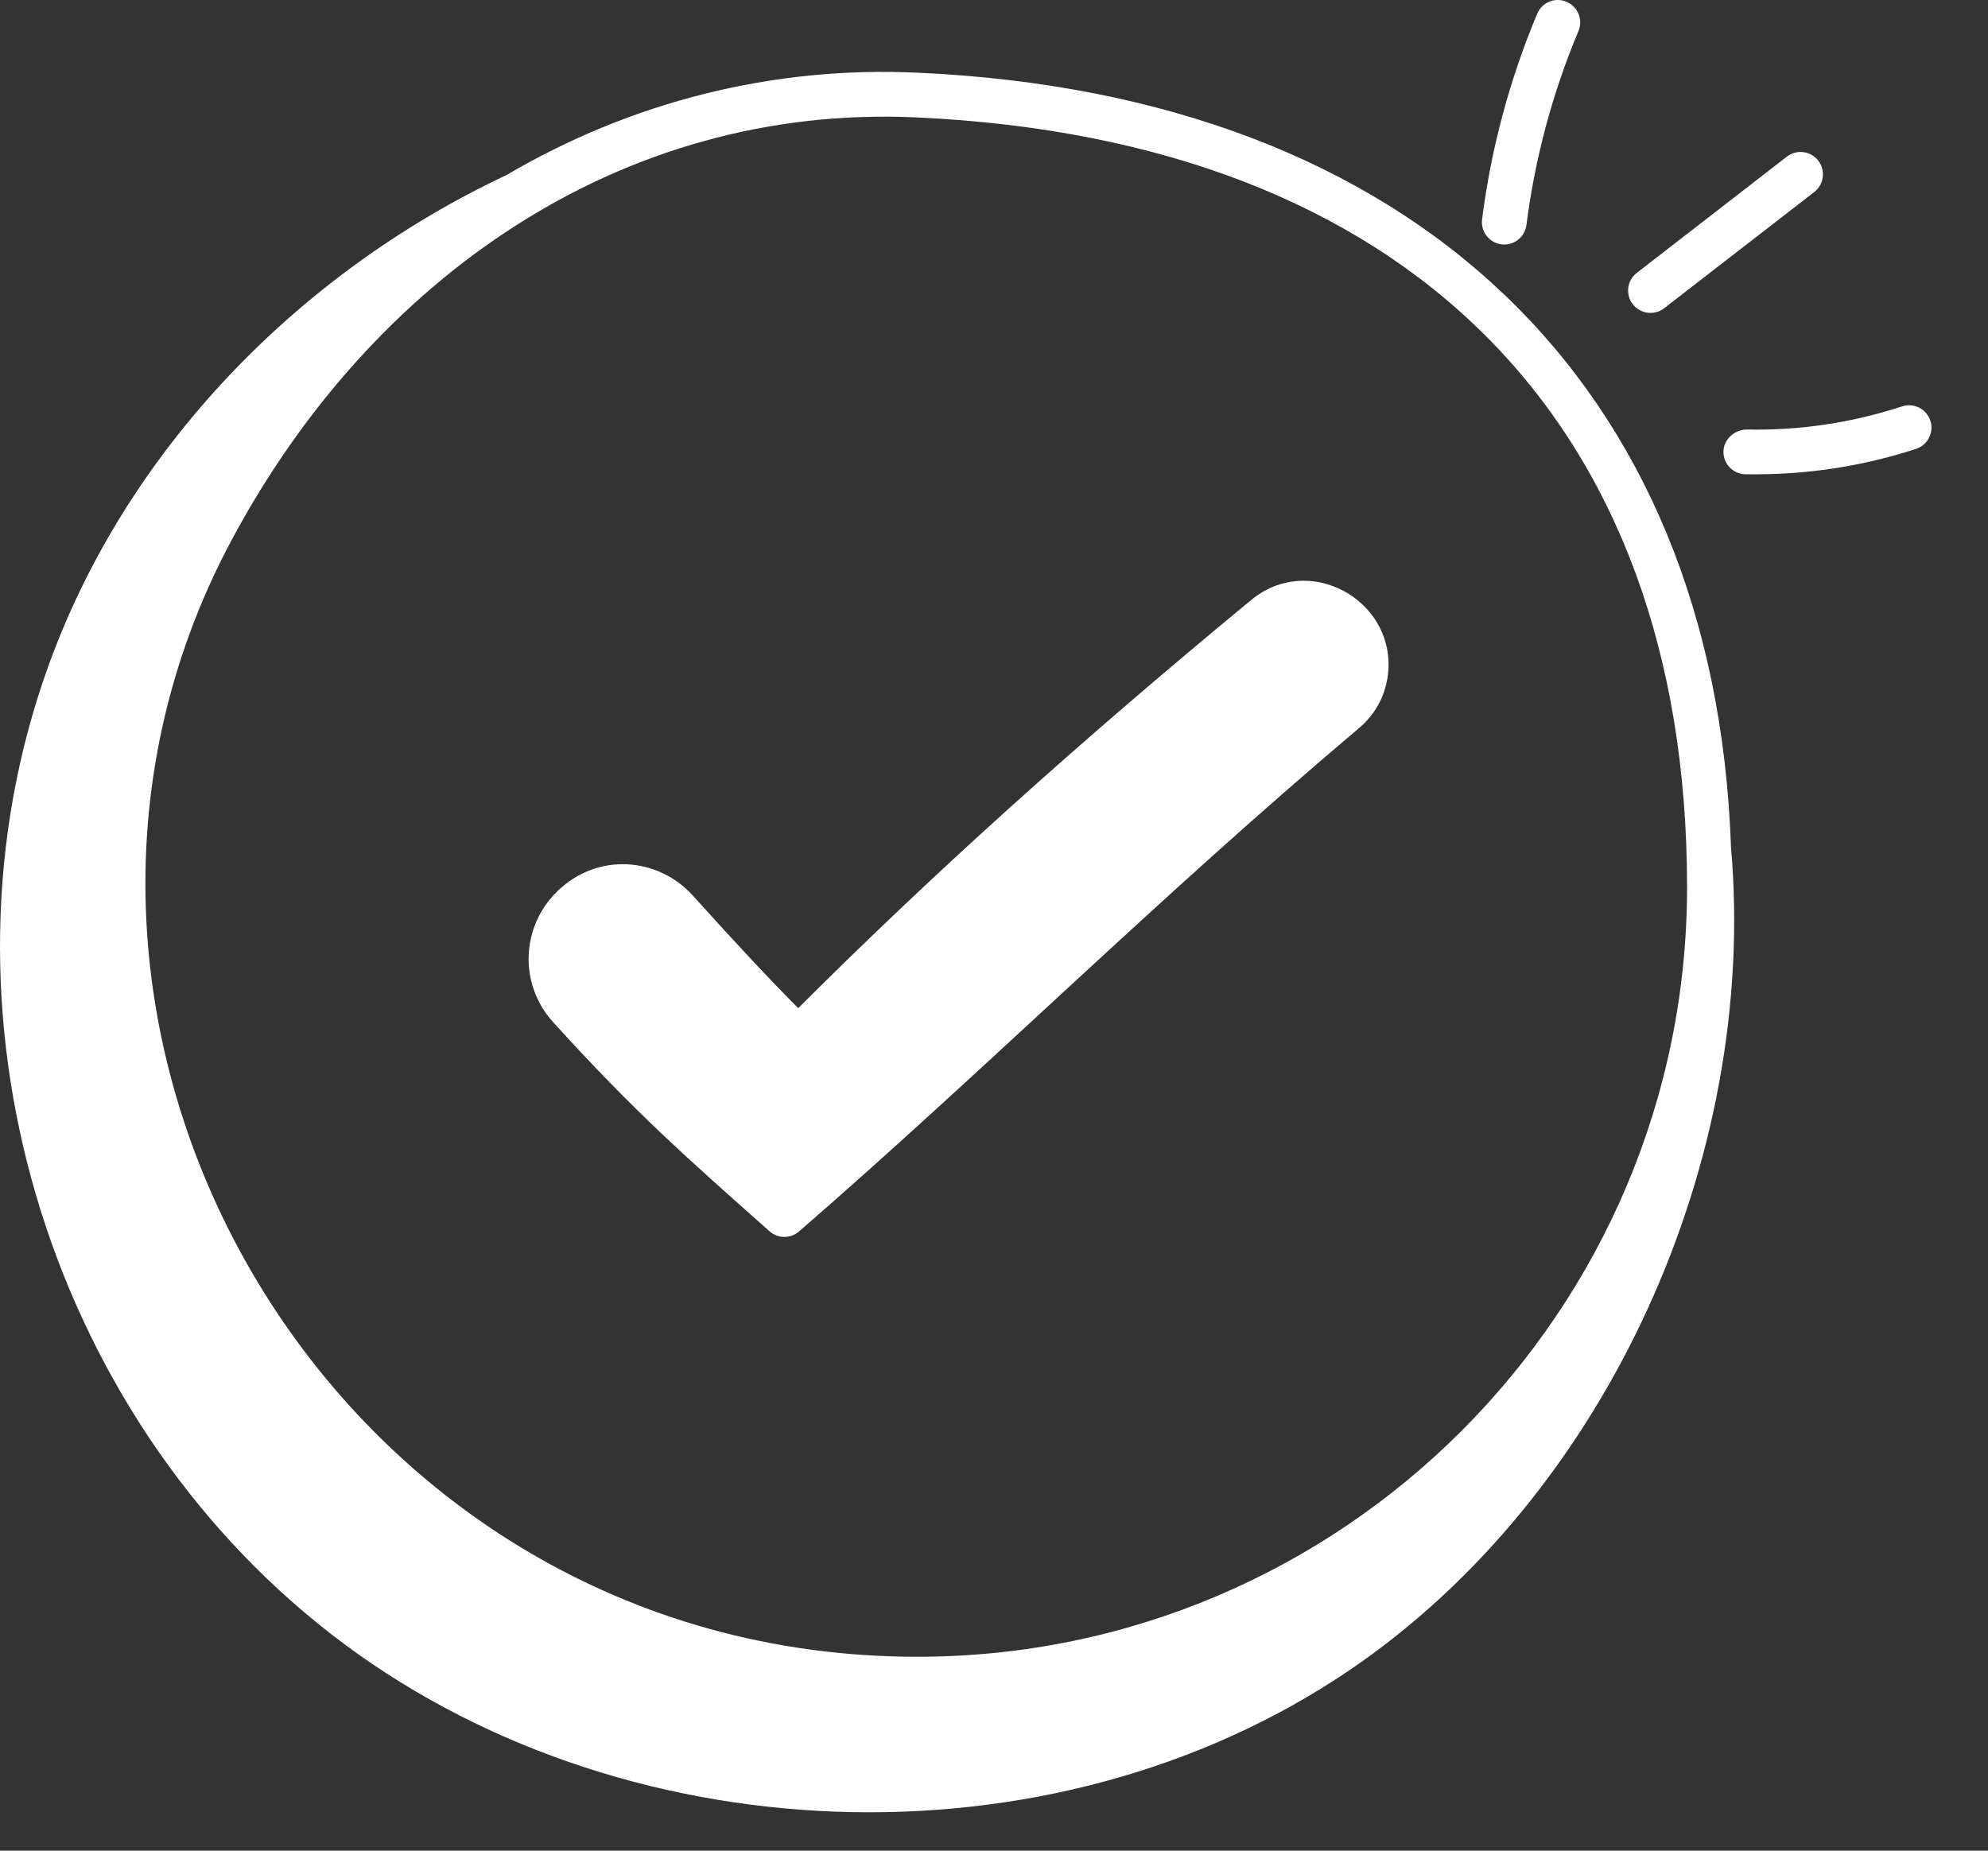
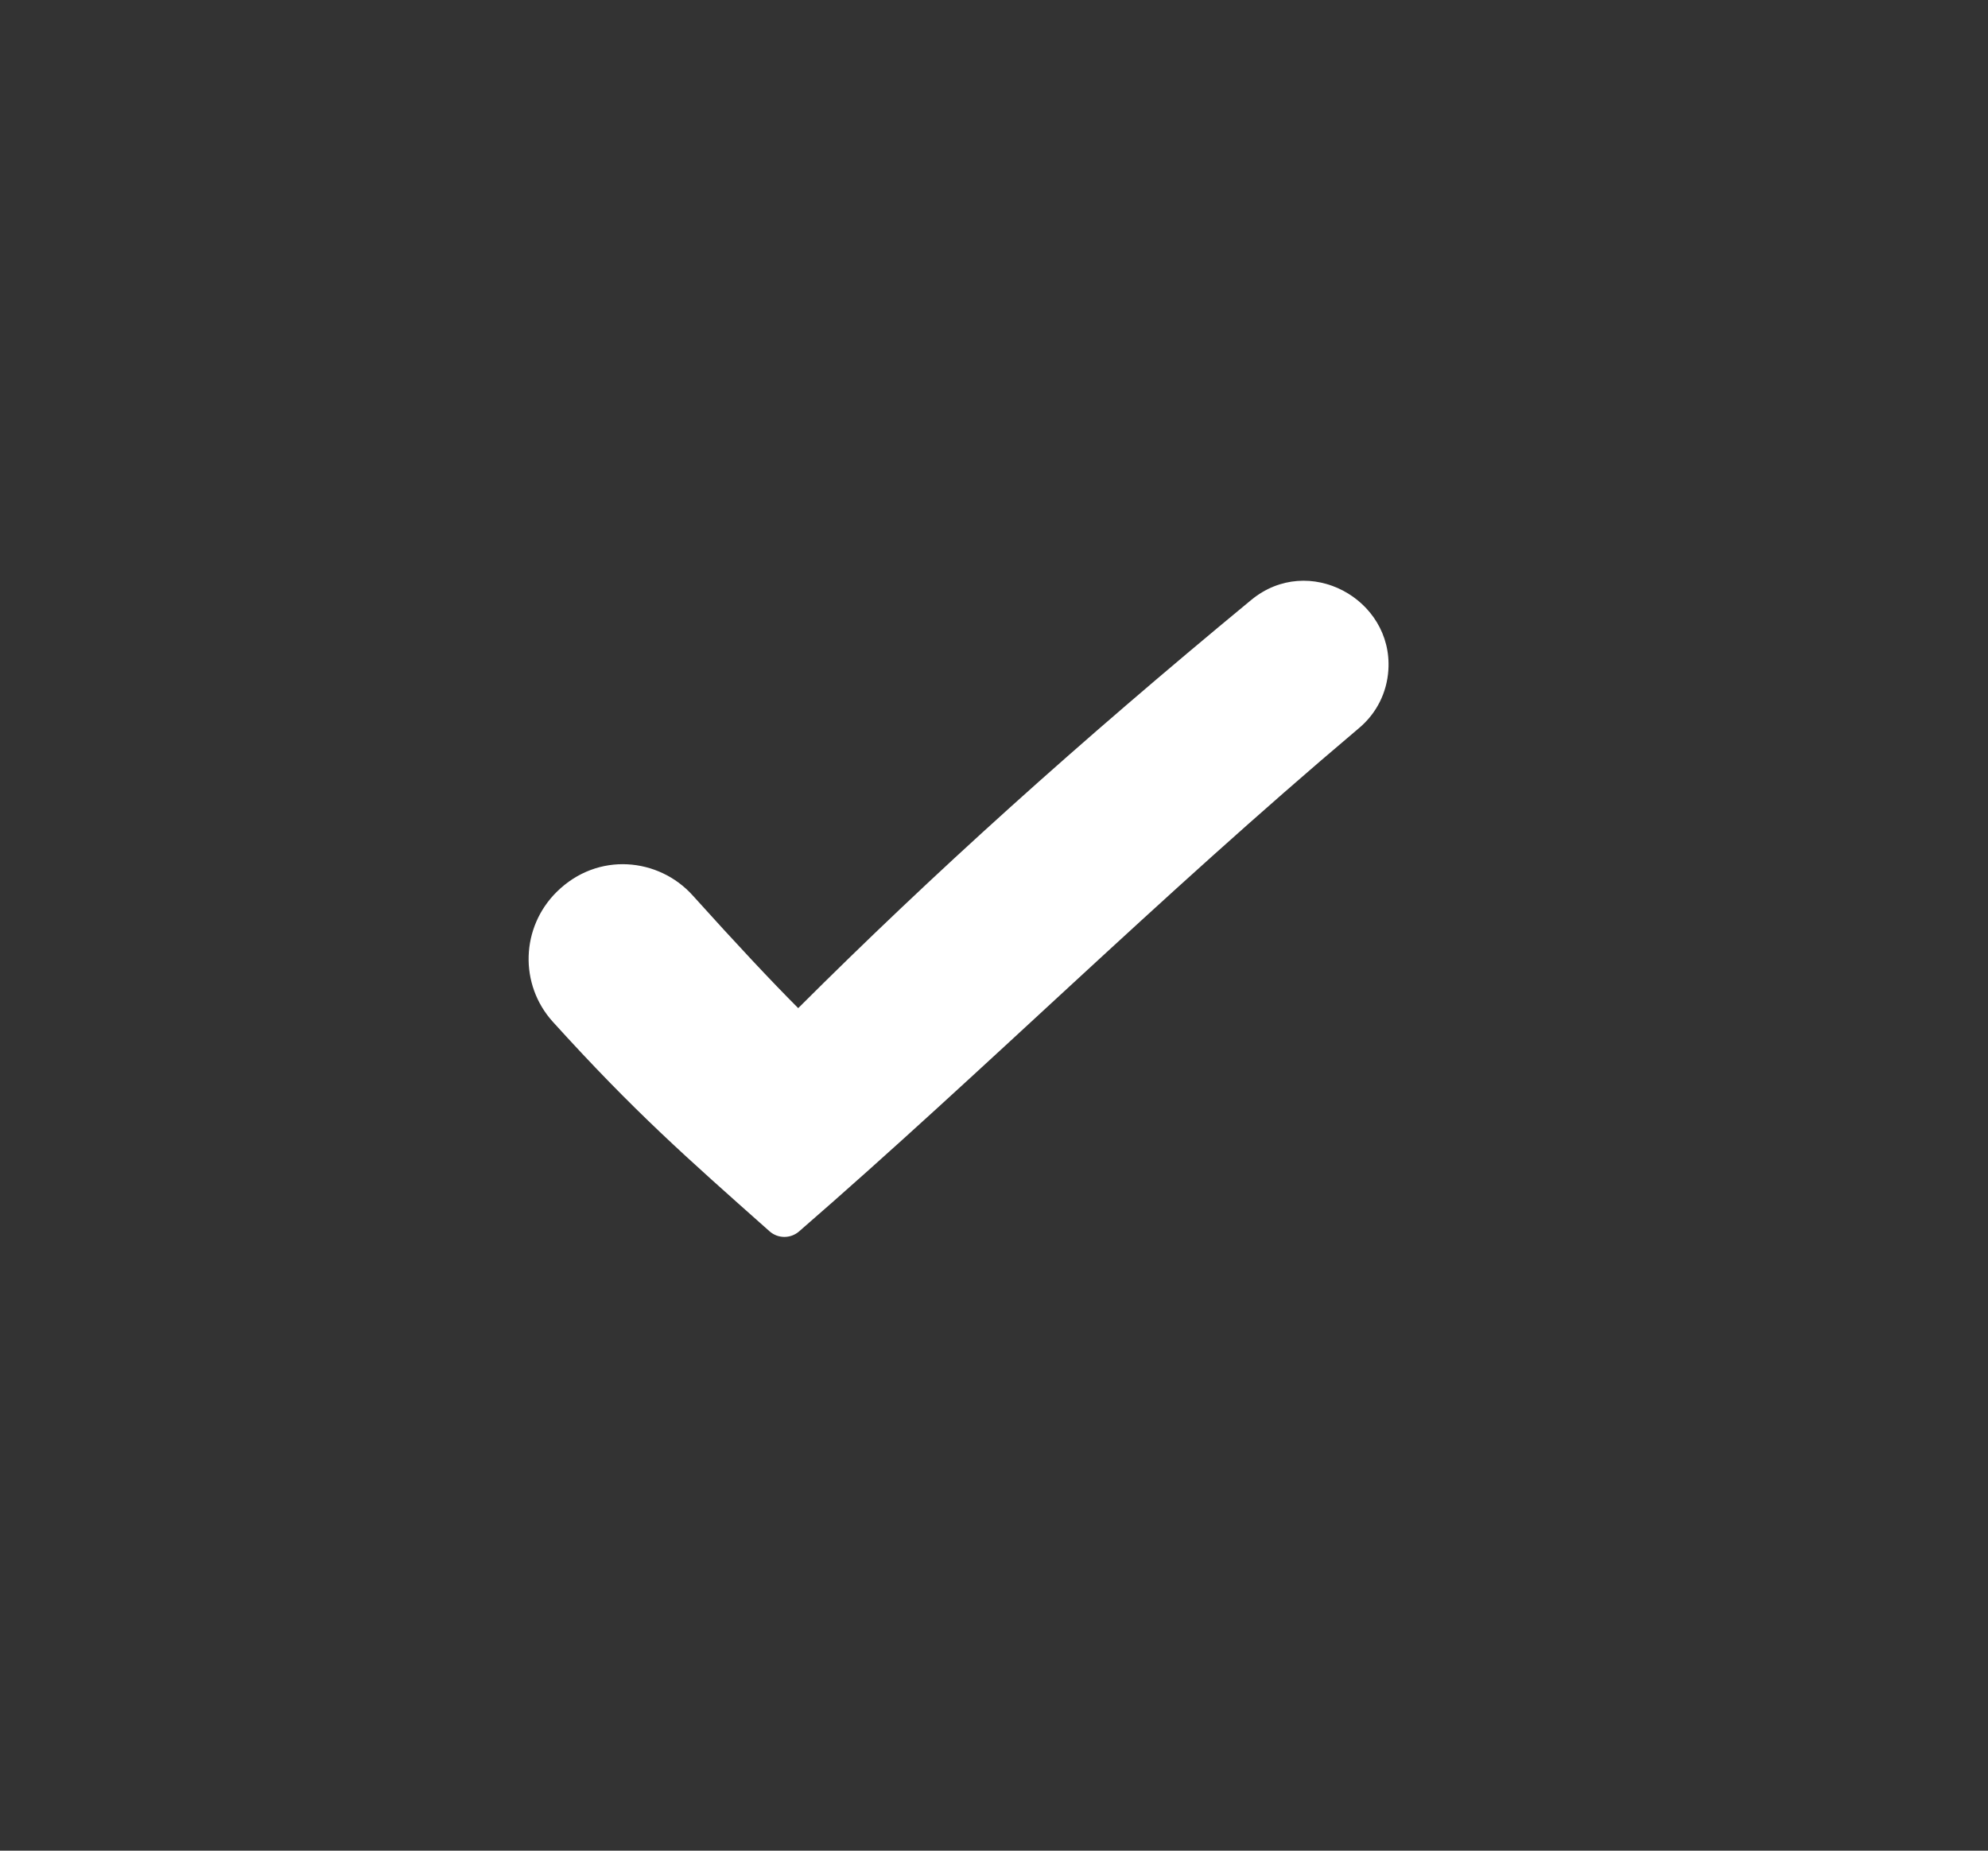
<svg xmlns="http://www.w3.org/2000/svg" width="29" height="27" viewBox="0 0 29 27" fill="none">
  <rect x="0" y="0" width="29" height="27" fill="#333333" stroke="none" />
  <path d="M11.225 17.963C11.347 18.072 11.531 18.074 11.656 17.966C14.379 15.603 16.862 13.124 19.824 10.623C20.08 10.408 20.232 10.106 20.253 9.773C20.319 8.739 19.088 8.062 18.251 8.754C15.716 10.847 13.609 12.746 11.644 14.708C11.258 14.322 10.741 13.77 10.103 13.062C9.61 12.515 8.721 12.42 8.122 13.011C7.597 13.53 7.572 14.363 8.065 14.908C9.255 16.221 10.002 16.877 11.225 17.963Z" fill="white" />
-   <path d="M4.825 23.836C8.999 27.08 15.315 27.335 19.688 24.365C23.446 21.813 25.65 16.907 25.251 12.359C25.014 5.599 20.621 1.39 13.396 1.061C11.271 0.96 9.206 1.486 7.386 2.555C4.344 3.987 1.829 6.574 0.695 9.746C-1.086 14.723 0.651 20.592 4.825 23.836ZM3.375 7.886C5.416 4.067 9.058 1.514 13.367 1.713C20.512 2.038 24.61 6.131 24.61 12.942C24.61 19.134 19.573 24.171 13.381 24.171C4.85 24.171 -0.427 14.999 3.375 7.886Z" fill="white" />
-   <path d="M22.424 0.2C22.022 1.16 21.751 2.168 21.62 3.2C21.597 3.378 21.724 3.542 21.902 3.565C22.085 3.587 22.245 3.458 22.267 3.282C22.391 2.309 22.646 1.358 23.026 0.453C23.096 0.287 23.017 0.096 22.851 0.026C22.684 -0.045 22.494 0.034 22.424 0.2Z" fill="white" />
-   <path d="M26.524 2.344C26.414 2.201 26.209 2.175 26.066 2.285L23.877 3.981C23.734 4.091 23.708 4.296 23.818 4.439C23.929 4.582 24.136 4.606 24.276 4.497L26.466 2.801C26.608 2.691 26.634 2.486 26.524 2.344Z" fill="white" />
-   <path d="M28.159 6.138C28.103 5.966 27.919 5.872 27.747 5.929C27.013 6.168 26.251 6.284 25.474 6.266C25.304 6.272 25.145 6.405 25.141 6.586C25.137 6.766 25.28 6.915 25.46 6.919C26.351 6.933 27.172 6.802 27.95 6.549C28.121 6.493 28.215 6.309 28.159 6.138Z" fill="white" />
</svg>